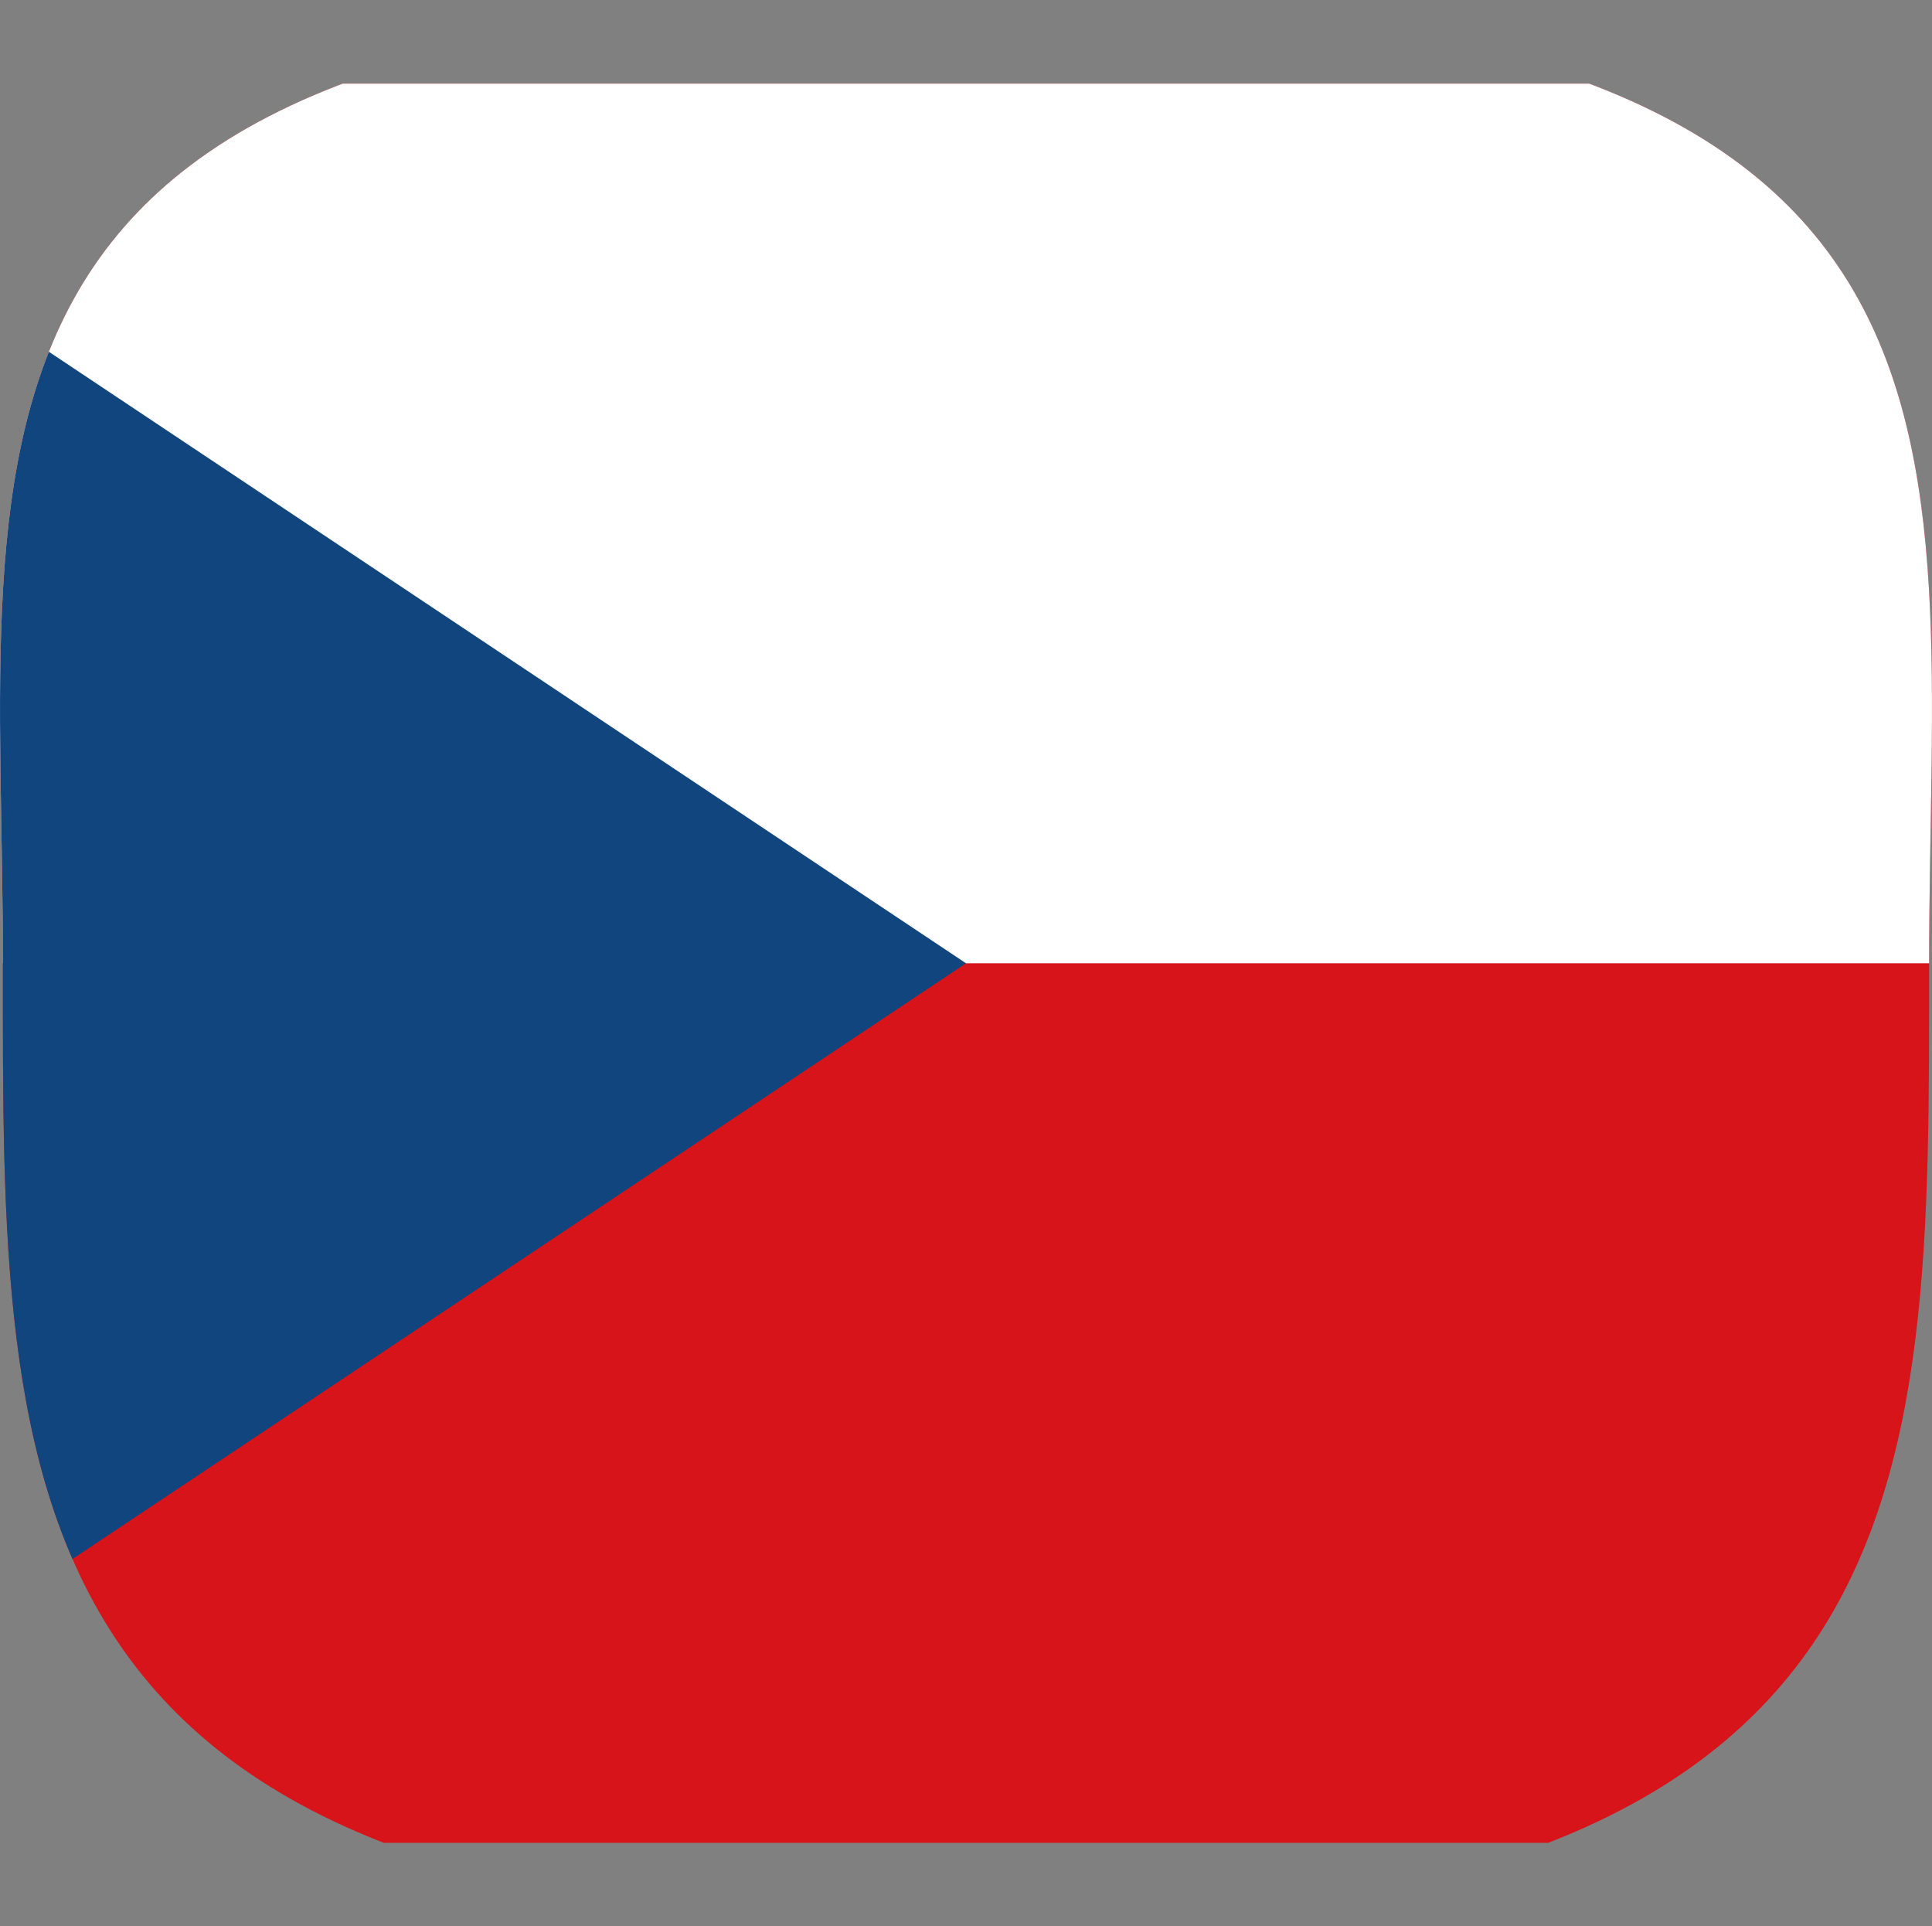
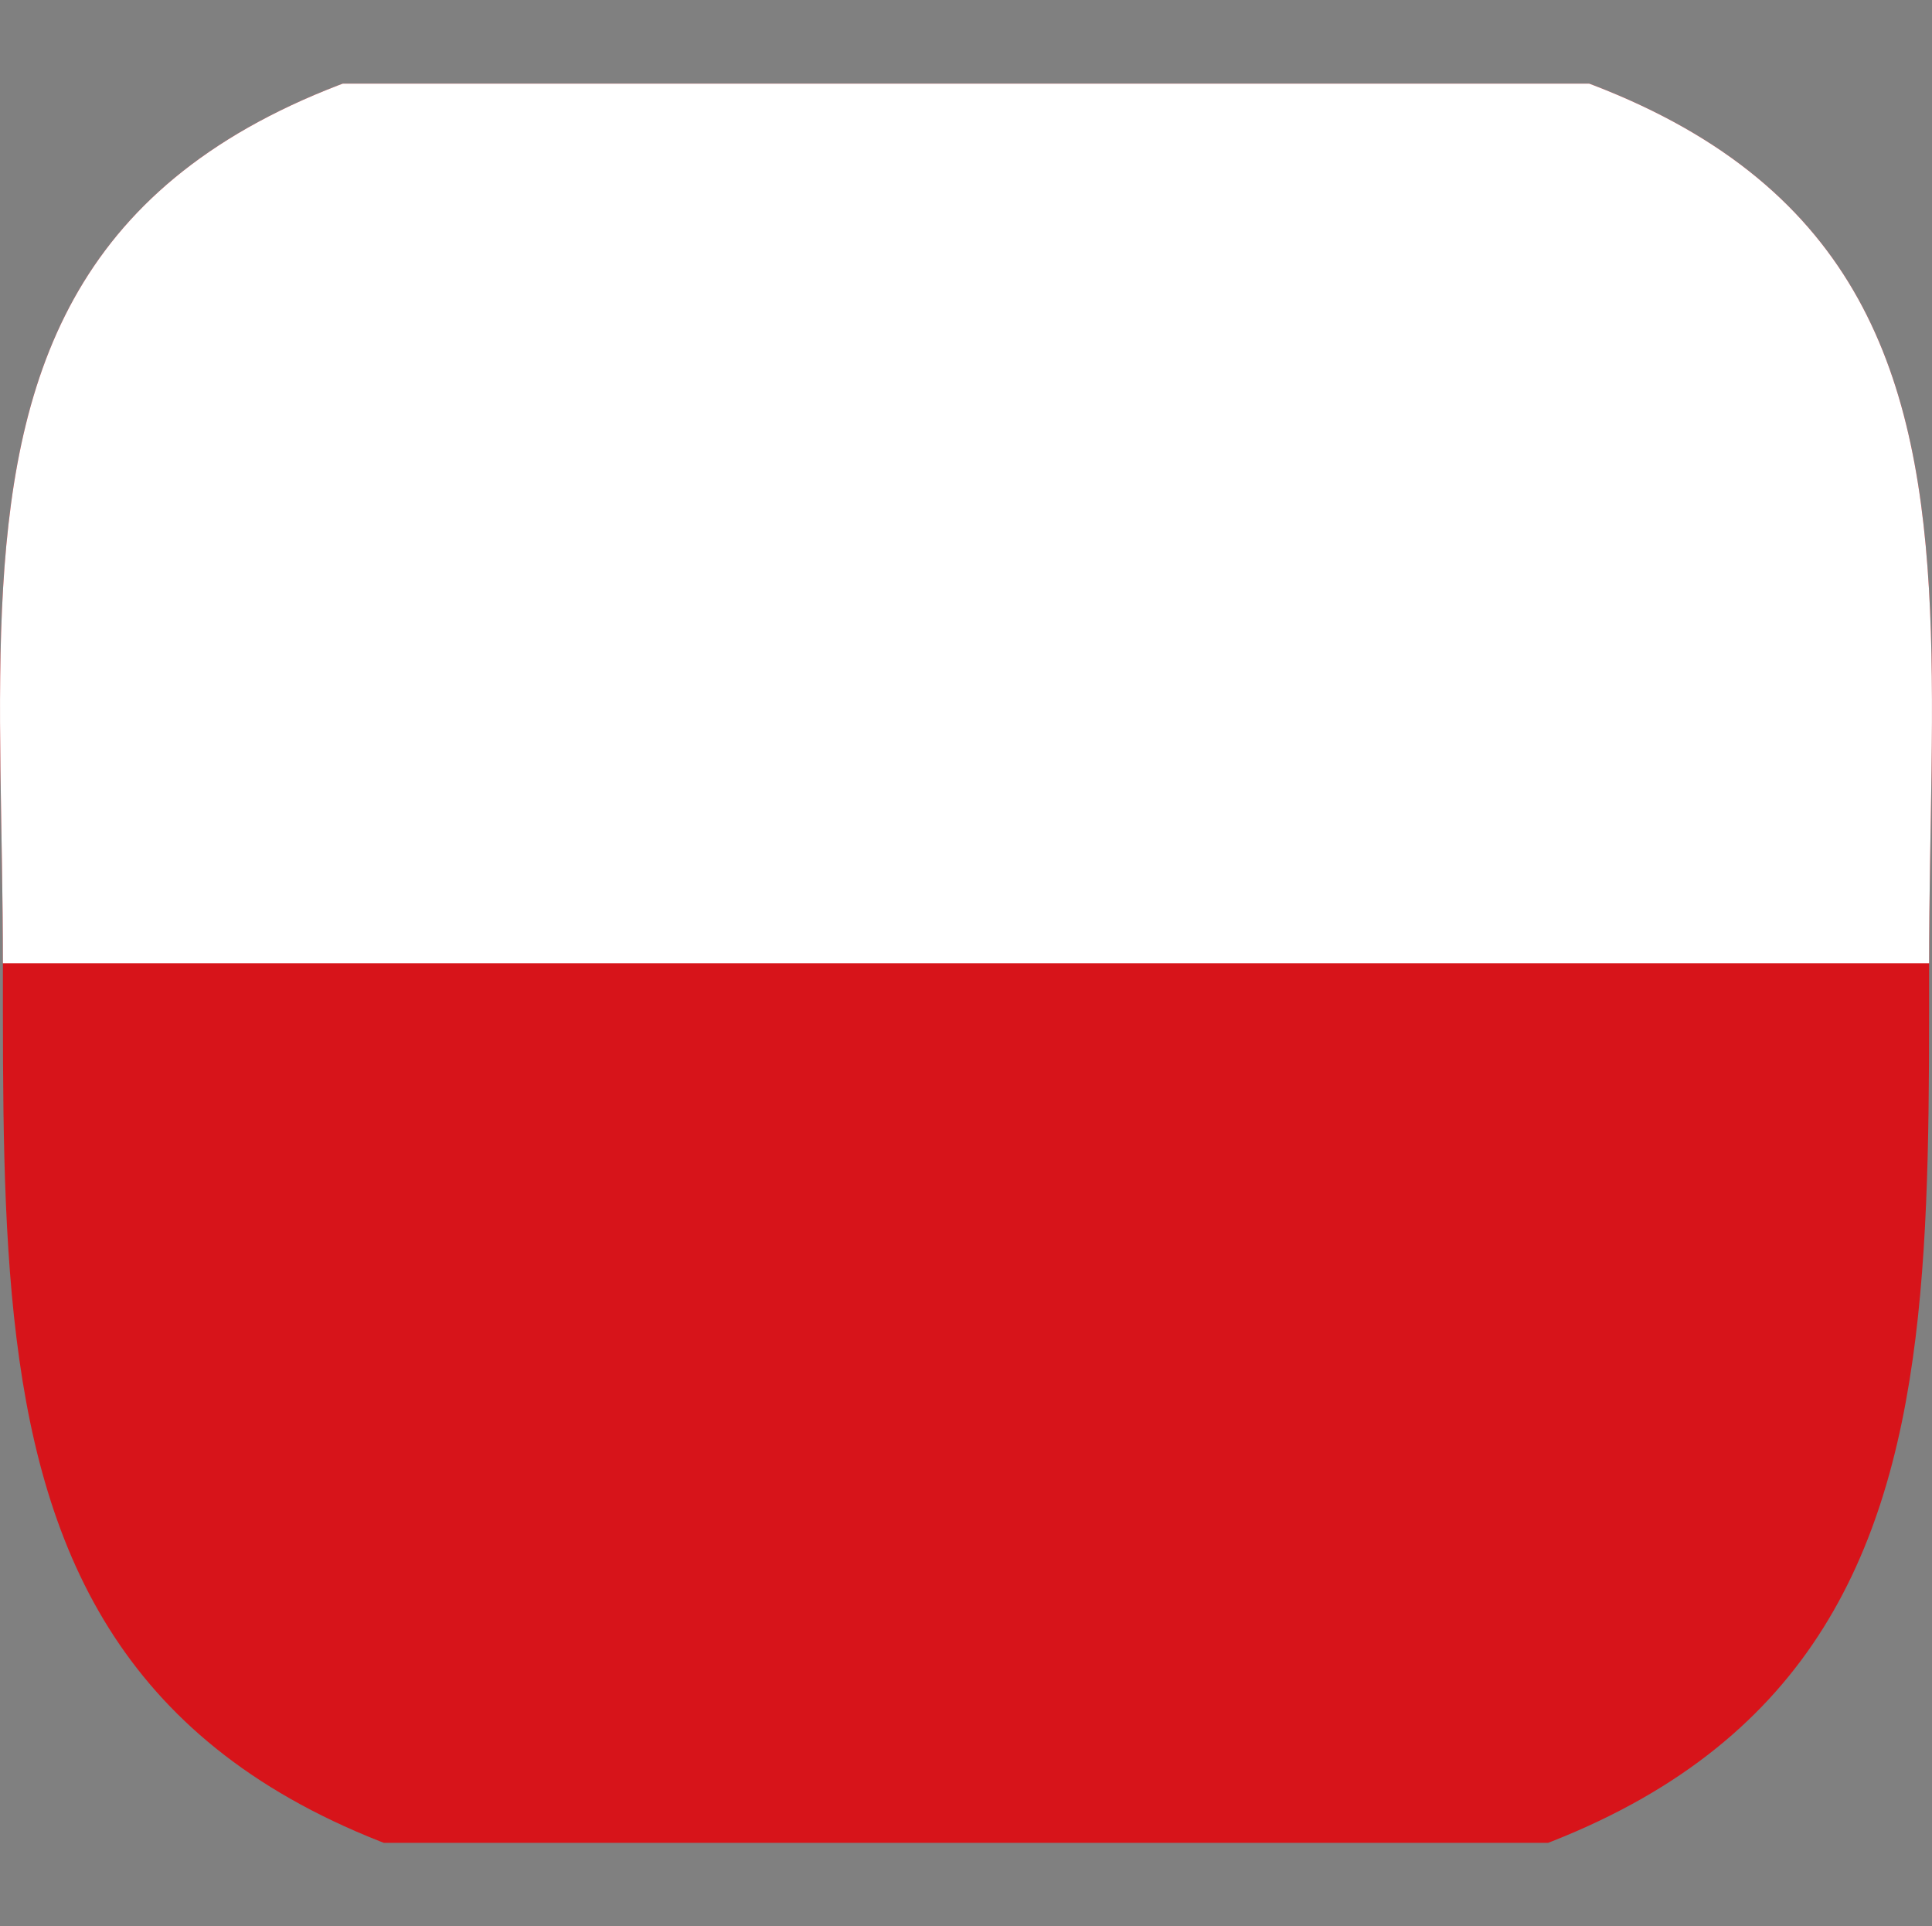
<svg xmlns="http://www.w3.org/2000/svg" viewBox="0 0 24 23.928" height="23.928" width="24">
  <rect x="0" y="0" width="24" height="23.928" fill="#808080" stroke="none" />
  <defs>
    <style>.a,.d{fill:#fff;}.a{stroke:#000;stroke-width:2px;}.b{clip-path:url(#a);}.c{fill:#d7141a;}.e{fill:#11457e;}</style>
    <clipPath id="a">
      <path transform="translate(1536.035 202)" d="M11.964,0C25.241,0,23.928,5.357,23.928,11.964s.129,11.964-11.964,11.964S0,18.572,0,11.964-1.313,0,11.964,0Z" class="a" />
    </clipPath>
  </defs>
  <g transform="translate(-1535.999 -202)" class="b">
    <g transform="translate(1531.611 203.039)">
      <rect height="21.851" width="32.777" class="c" />
      <rect height="10.926" width="32.777" class="d" />
-       <path d="M16.388,10.926,0,0V21.851Z" class="e" />
    </g>
  </g>
</svg>